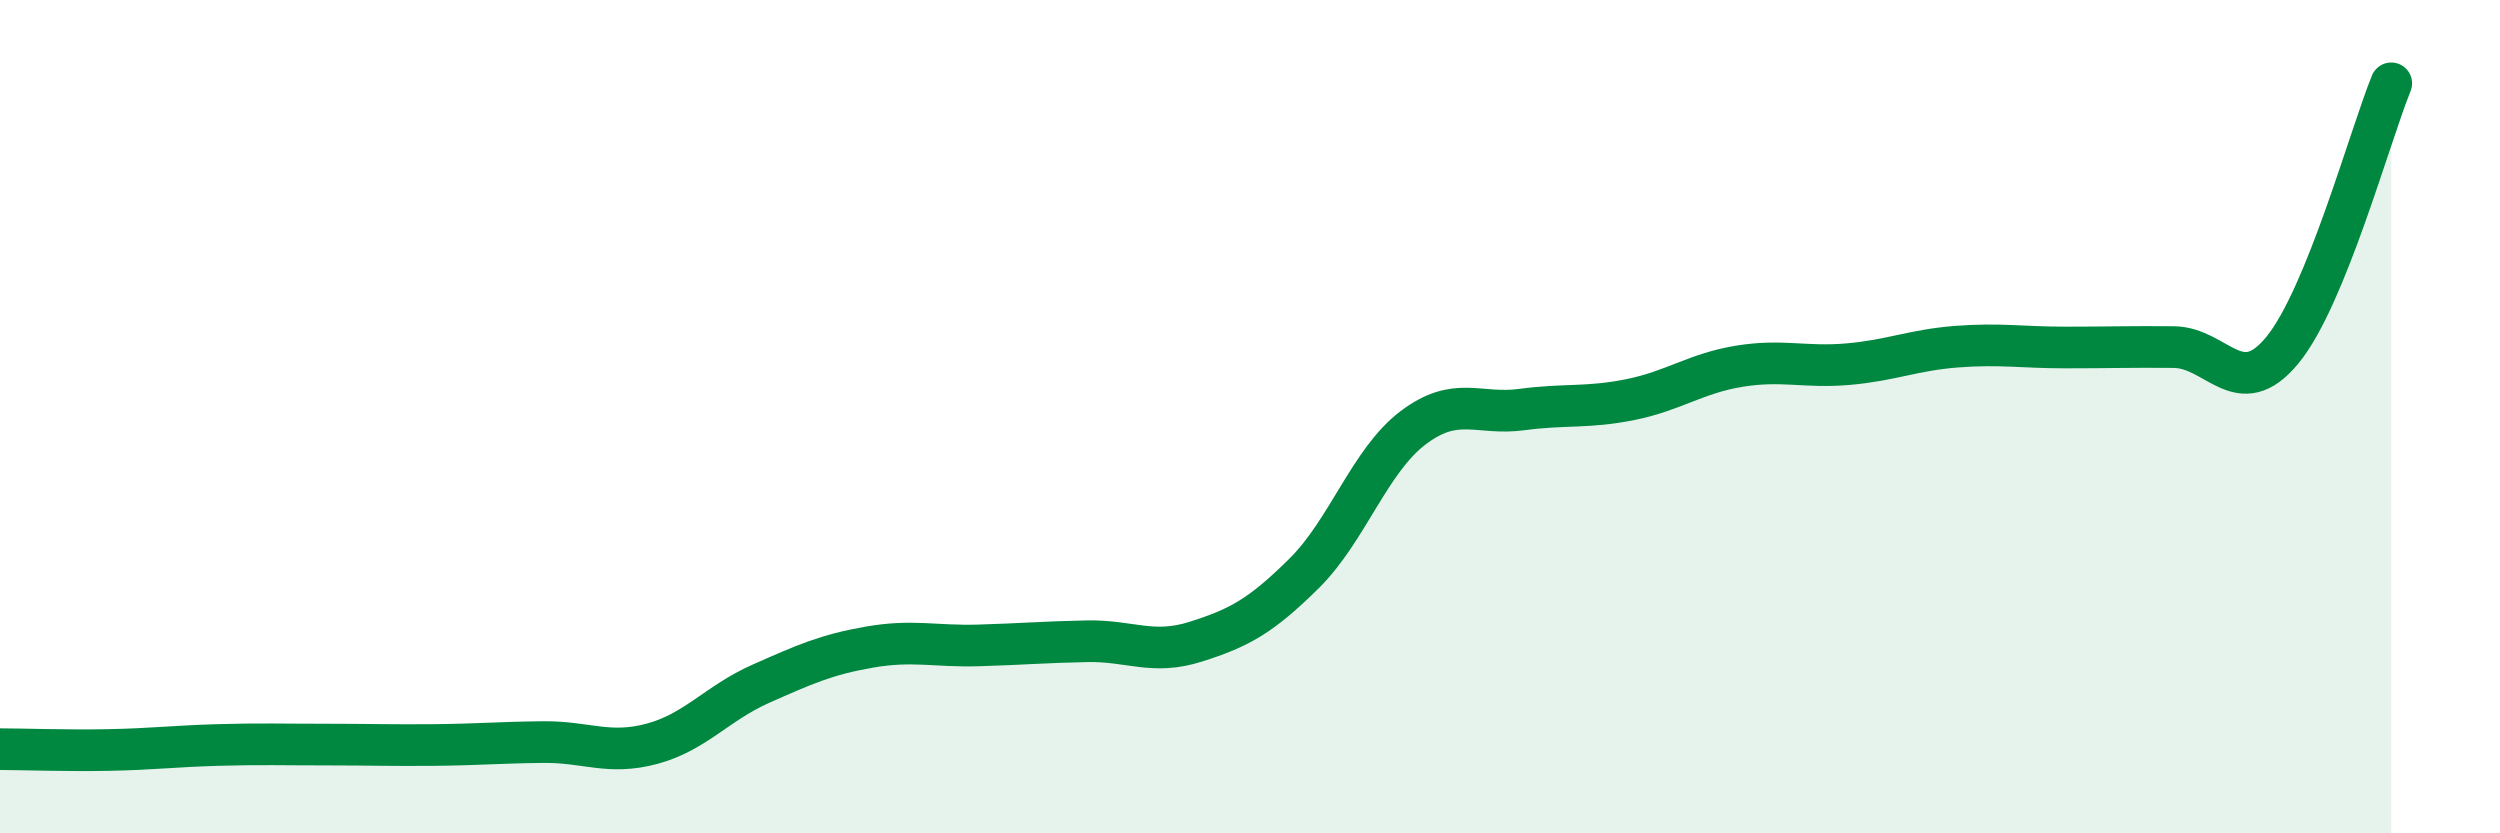
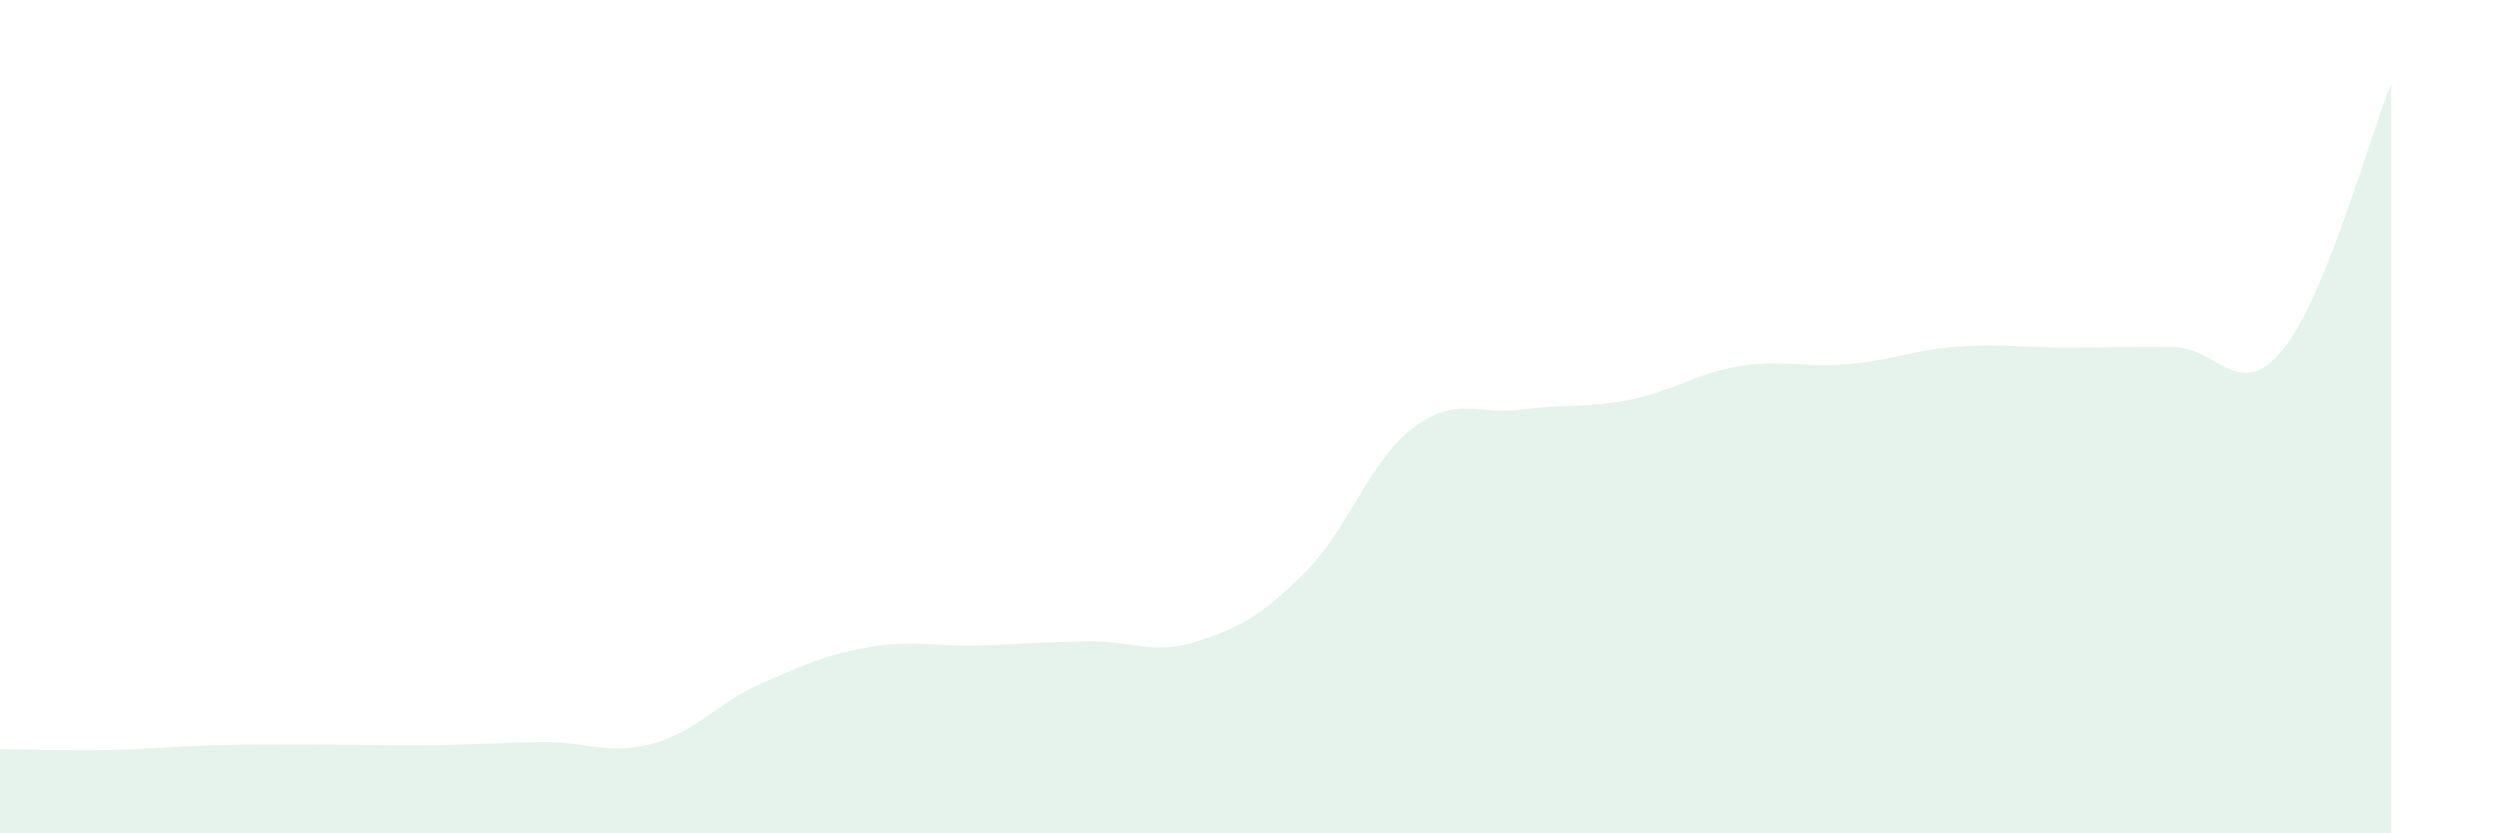
<svg xmlns="http://www.w3.org/2000/svg" width="60" height="20" viewBox="0 0 60 20">
  <path d="M 0,17.98 C 0.52,17.98 1.57,18.02 2.61,18 C 3.65,17.98 4.18,17.91 5.22,17.88 C 6.26,17.85 6.79,17.87 7.83,17.87 C 8.87,17.87 9.39,17.89 10.43,17.88 C 11.47,17.87 12,17.82 13.04,17.81 C 14.08,17.8 14.61,18.13 15.65,17.85 C 16.69,17.57 17.22,16.87 18.26,16.41 C 19.3,15.95 19.83,15.71 20.87,15.53 C 21.91,15.35 22.44,15.52 23.48,15.49 C 24.52,15.46 25.05,15.41 26.09,15.39 C 27.13,15.37 27.66,15.73 28.7,15.4 C 29.74,15.07 30.26,14.79 31.3,13.76 C 32.34,12.73 32.87,11.06 33.91,10.27 C 34.95,9.48 35.48,9.97 36.52,9.83 C 37.56,9.69 38.09,9.8 39.13,9.59 C 40.17,9.38 40.7,8.96 41.74,8.79 C 42.78,8.62 43.31,8.83 44.35,8.74 C 45.39,8.65 45.92,8.4 46.96,8.32 C 48,8.24 48.53,8.34 49.57,8.34 C 50.61,8.34 51.13,8.32 52.17,8.33 C 53.21,8.34 53.74,9.67 54.78,8.4 C 55.82,7.13 56.87,3.28 57.39,2L57.39 20L0 20Z" fill="#008740" opacity="0.1" stroke-linecap="round" stroke-linejoin="round" />
-   <path d="M 0,17.98 C 0.52,17.98 1.57,18.02 2.61,18 C 3.65,17.98 4.18,17.91 5.22,17.88 C 6.26,17.85 6.79,17.87 7.83,17.87 C 8.87,17.87 9.39,17.89 10.43,17.88 C 11.47,17.87 12,17.82 13.04,17.81 C 14.08,17.8 14.61,18.13 15.65,17.85 C 16.69,17.57 17.22,16.87 18.26,16.41 C 19.3,15.95 19.83,15.71 20.87,15.53 C 21.91,15.35 22.44,15.52 23.48,15.49 C 24.52,15.46 25.05,15.41 26.09,15.39 C 27.13,15.37 27.66,15.73 28.7,15.4 C 29.74,15.07 30.26,14.79 31.3,13.76 C 32.34,12.73 32.87,11.06 33.91,10.27 C 34.95,9.48 35.48,9.97 36.52,9.83 C 37.56,9.69 38.09,9.8 39.13,9.59 C 40.17,9.38 40.7,8.96 41.74,8.79 C 42.78,8.62 43.31,8.83 44.35,8.74 C 45.39,8.65 45.92,8.4 46.96,8.32 C 48,8.24 48.53,8.34 49.57,8.34 C 50.61,8.34 51.13,8.32 52.17,8.33 C 53.21,8.34 53.74,9.67 54.78,8.4 C 55.82,7.13 56.87,3.28 57.39,2" stroke="#008740" stroke-width="1" fill="none" stroke-linecap="round" stroke-linejoin="round" />
</svg>